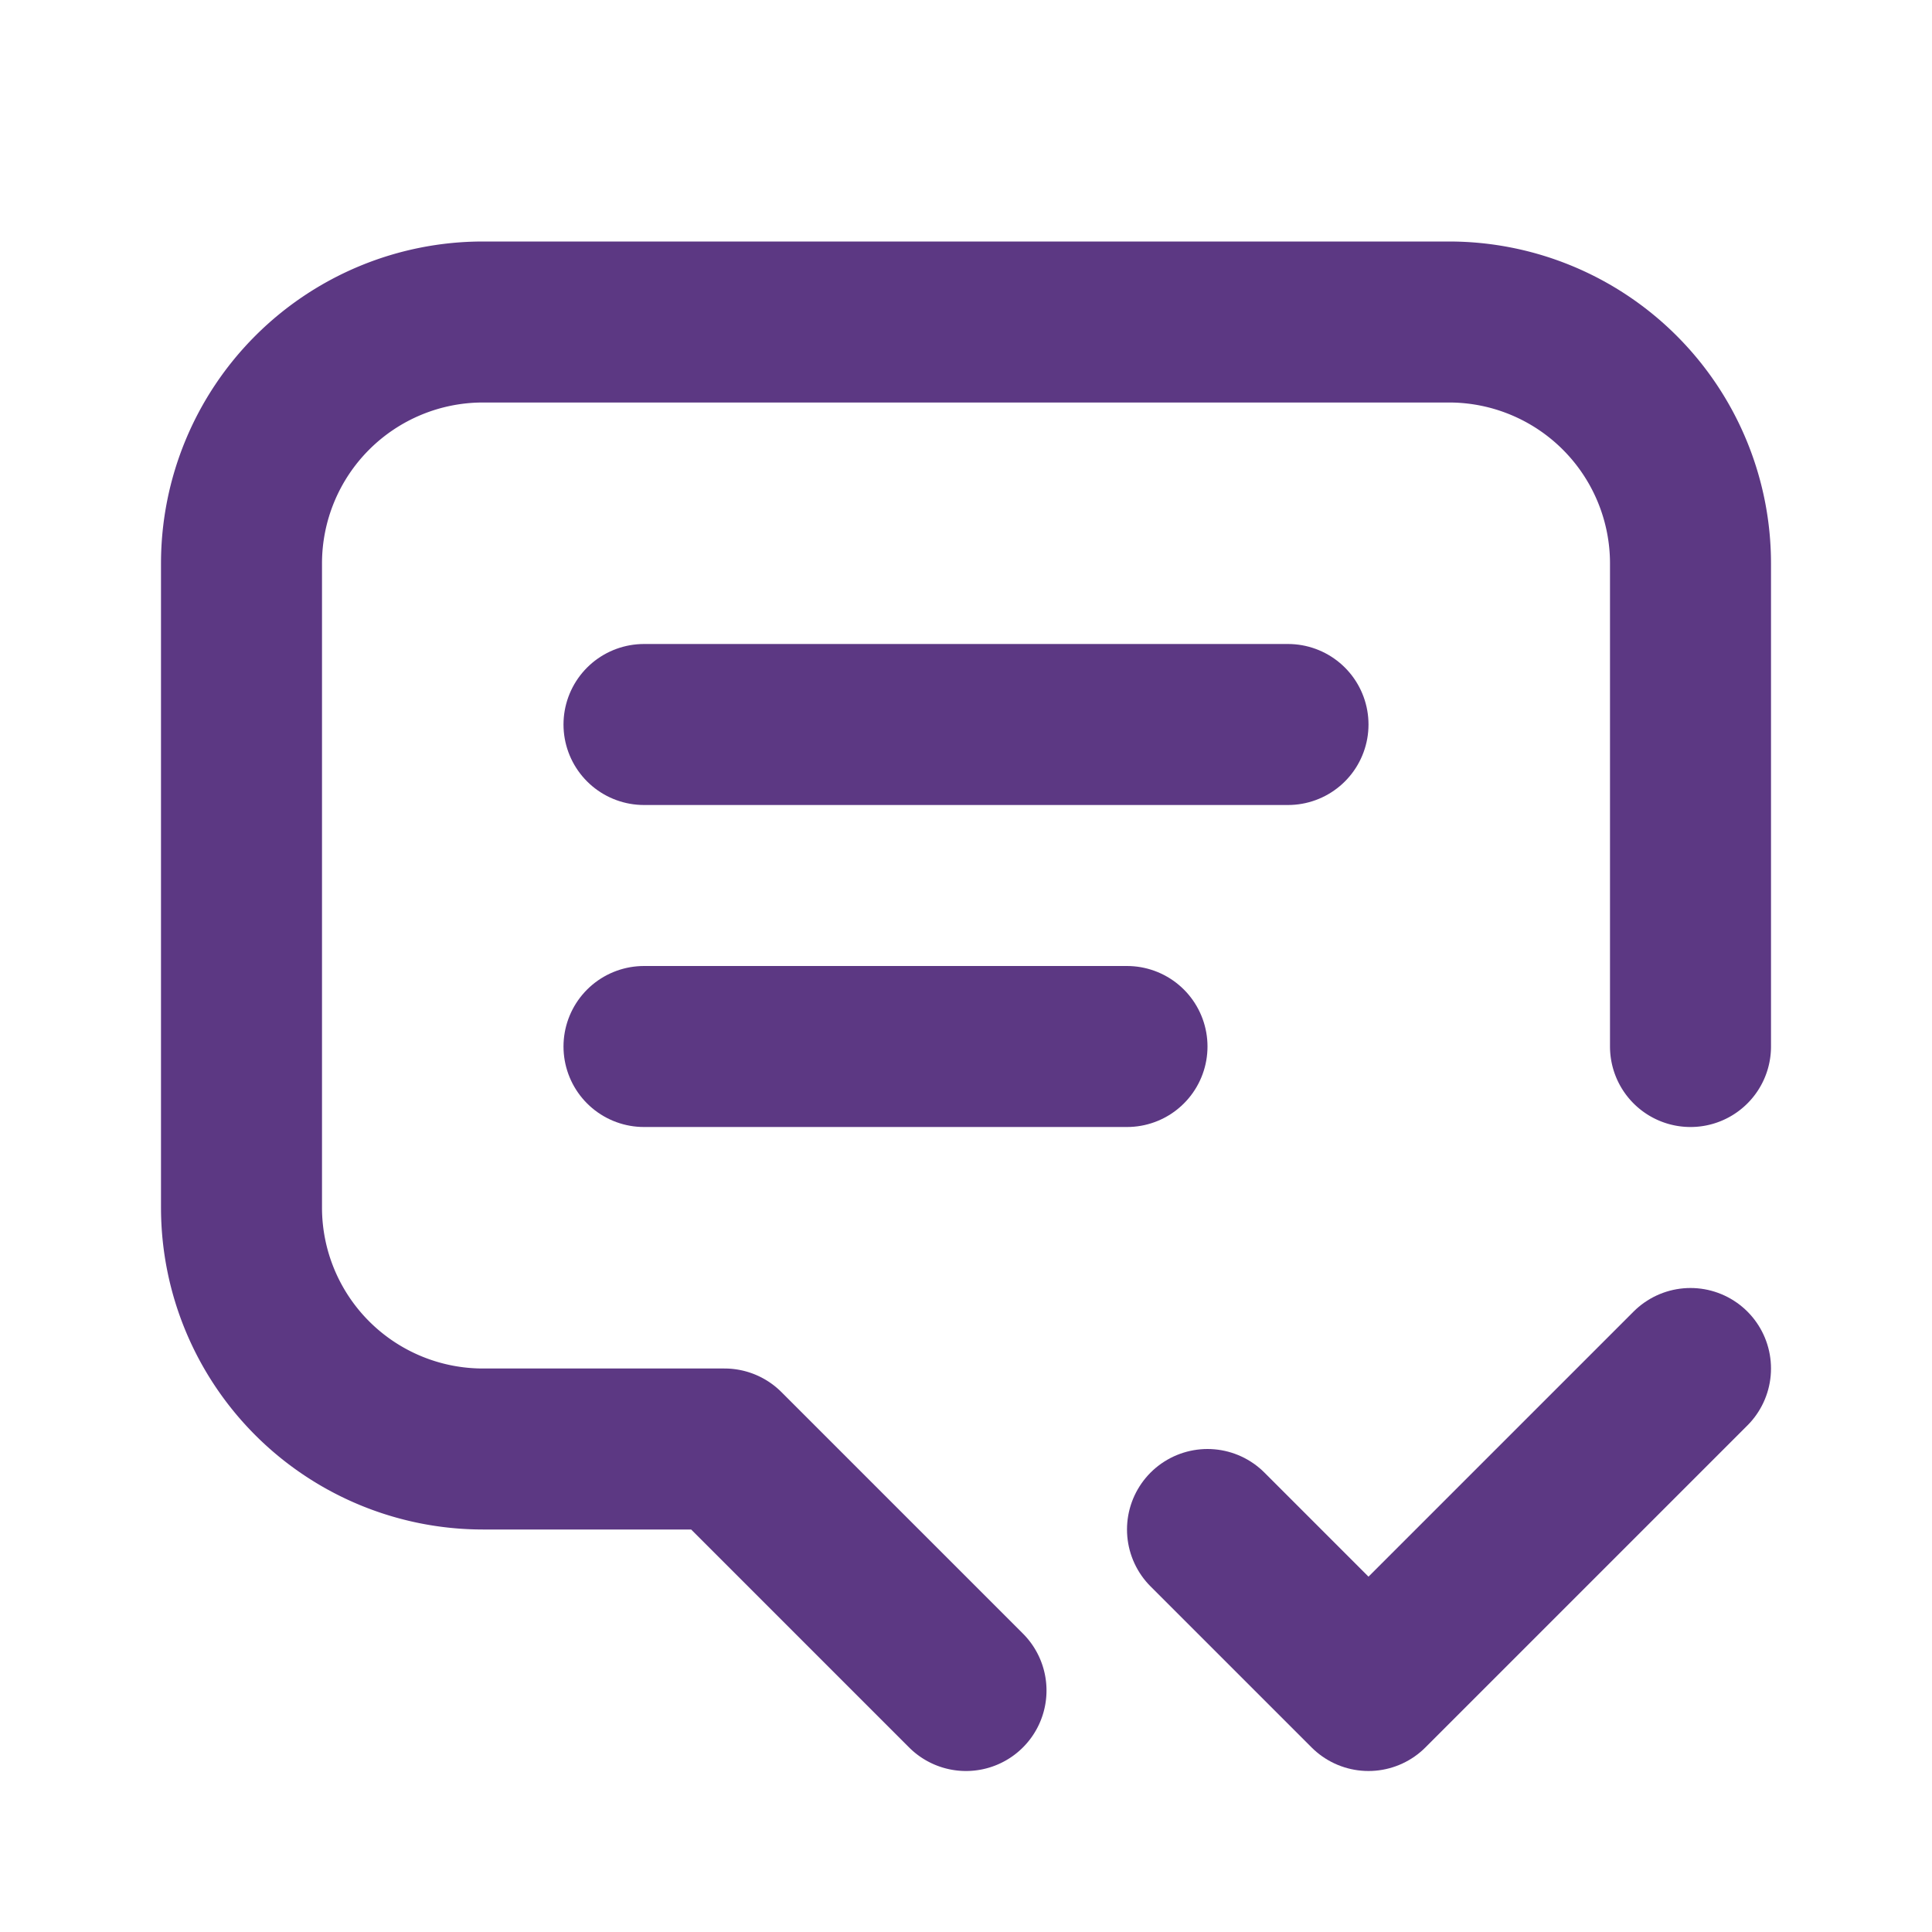
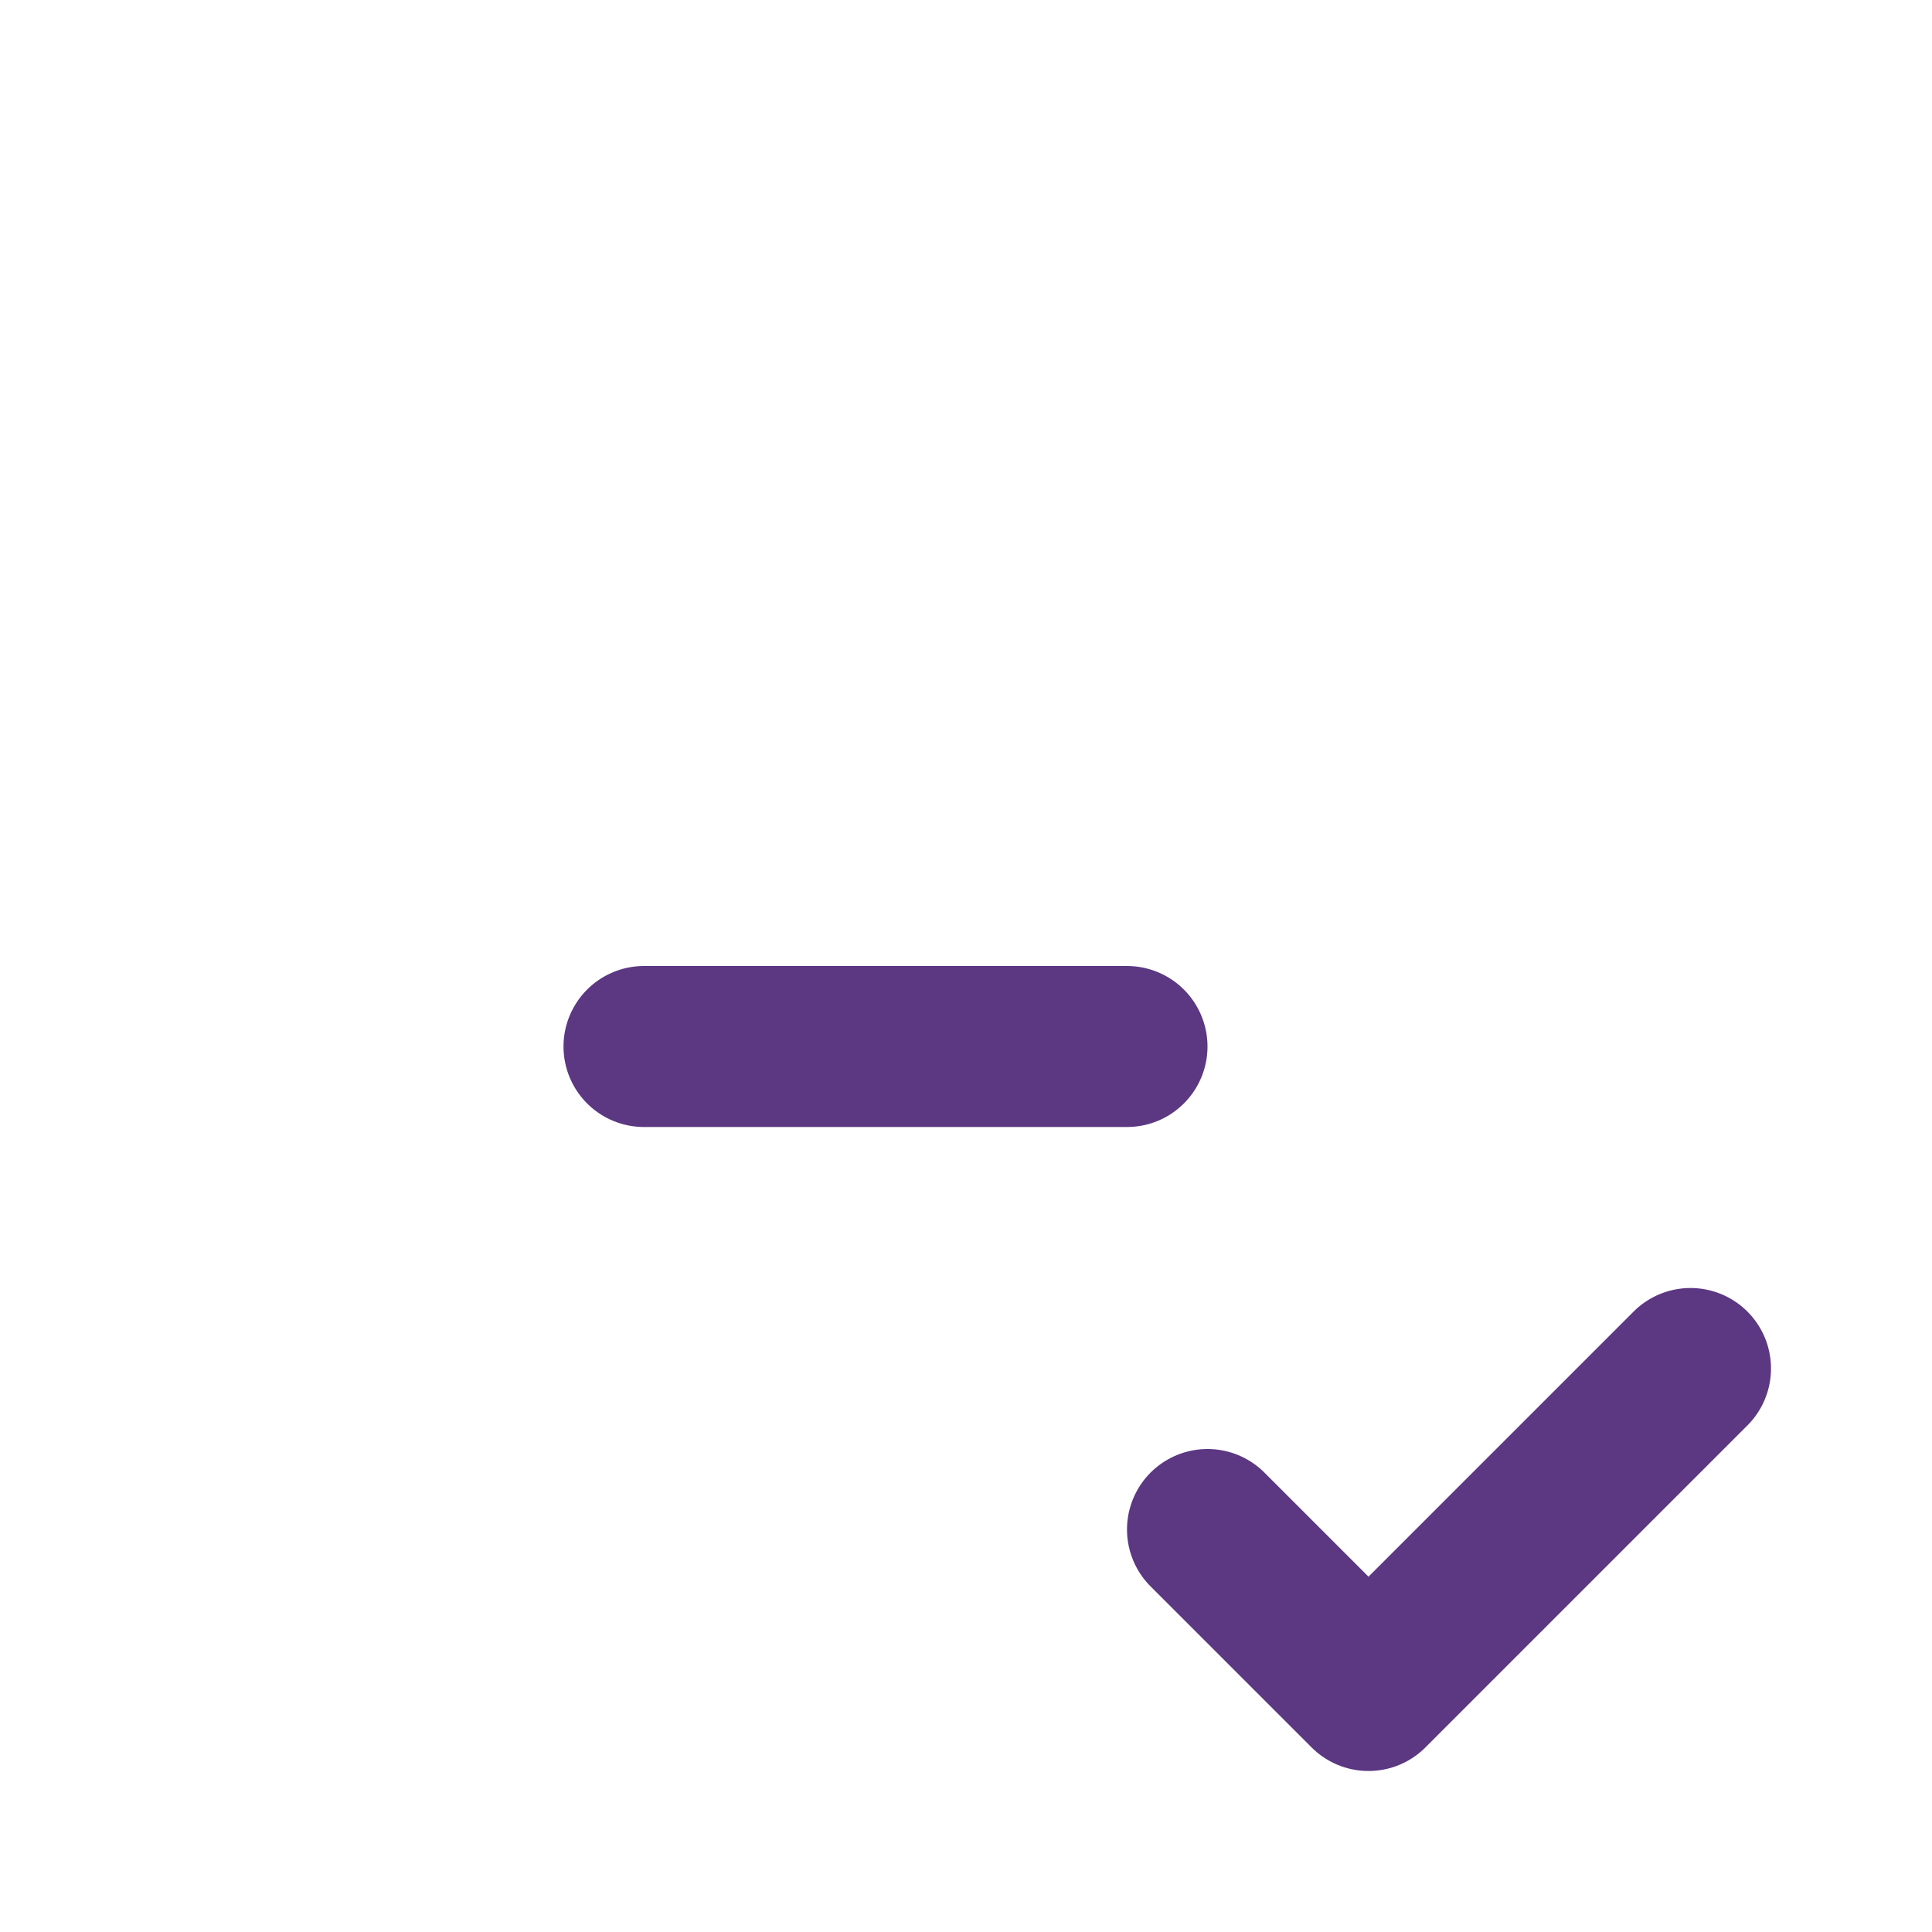
<svg xmlns="http://www.w3.org/2000/svg" width="24" height="24" viewBox="0 0 24 24" fill="none" stroke="#5C3883" stroke-width="2" stroke-linecap="round" stroke-linejoin="round" class="icon icon-tabler icons-tabler-outline icon-tabler-message-2-check">
-   <path stroke="none" d="M0 0h24v24H0z" fill="none" />
-   <path d="M8 9h8" />
  <path d="M8 13h6" />
-   <path d="M12 21l-1 -1l-2 -2h-3a3 3 0 0 1 -3 -3v-8a3 3 0 0 1 3 -3h12a3 3 0 0 1 3 3v6" />
  <path d="M15 19l2 2l4 -4" />
</svg>